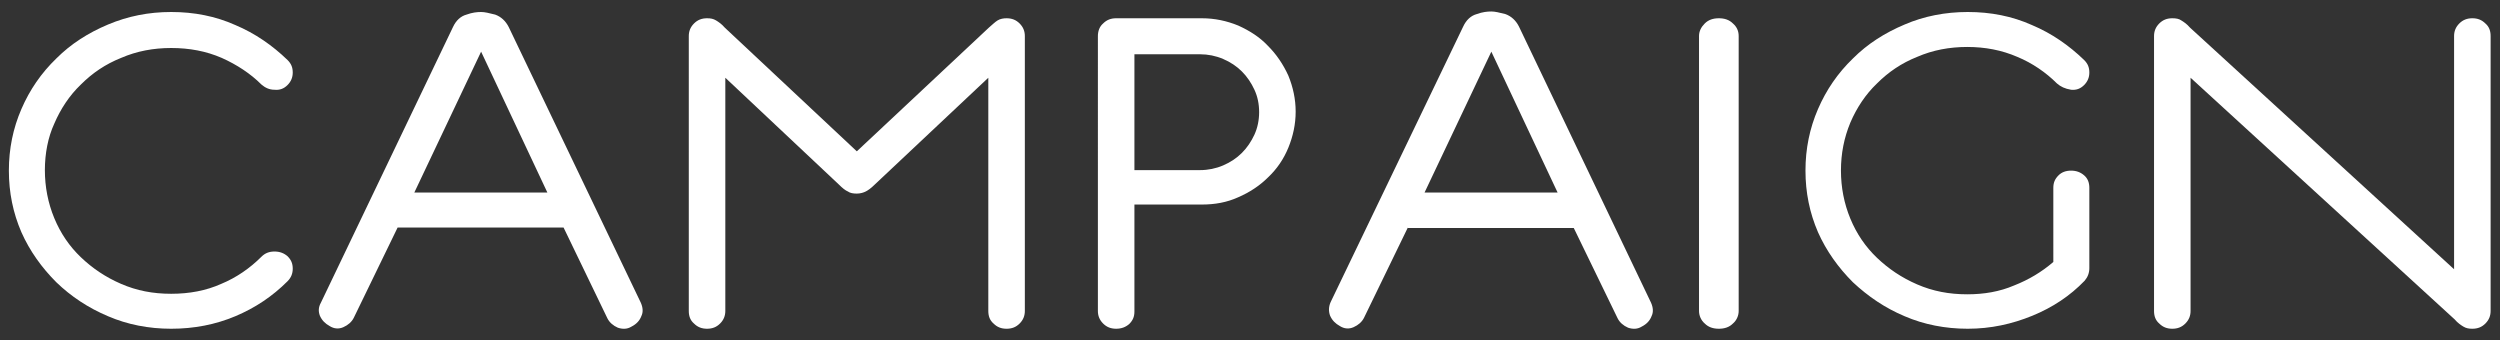
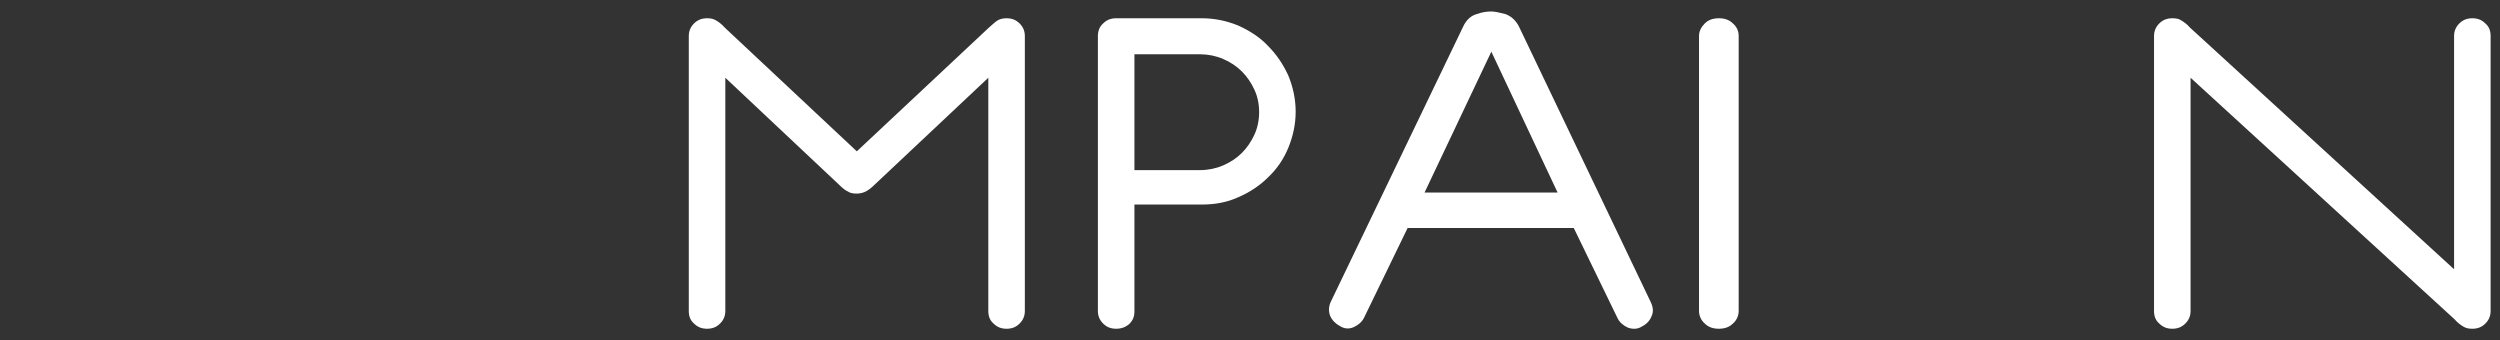
<svg xmlns="http://www.w3.org/2000/svg" version="1.1" id="レイヤー_1" x="0px" y="0px" viewBox="0 0 479.1 65.2" style="enable-background:new 0 0 479.1 65.2;" xml:space="preserve">
  <rect x="0" y="0" width="479.1" height="65.2" fill="#333333" stroke="none" />
  <style type="text/css">
	.st0{fill-rule:evenodd;clip-rule:evenodd;fill:#FFFFFF;}
</style>
  <g>
-     <path class="st0" d="M8.6,32.6c0,3.2,0.6,6.3,1.8,9.2c1.2,2.9,2.9,5.4,5.1,7.5c2.2,2.1,4.7,3.8,7.7,5.1c3,1.3,6.1,1.9,9.6,1.9   c3.5,0,6.7-0.6,9.6-1.9c2.9-1.2,5.5-3,7.7-5.2c0.7-0.7,1.5-1,2.5-1c1,0,1.8,0.3,2.5,0.9c0.7,0.7,1,1.4,1,2.4c0,0.9-0.3,1.7-1,2.4   c-2.9,2.9-6.2,5.1-10,6.7c-3.8,1.6-7.9,2.4-12.3,2.4c-4.3,0-8.4-0.8-12.1-2.4c-3.8-1.6-7.1-3.8-9.9-6.5c-2.8-2.8-5.1-6-6.7-9.6   c-1.6-3.7-2.4-7.6-2.4-11.8c0-4.2,0.8-8.1,2.4-11.8c1.6-3.7,3.8-6.9,6.7-9.7c2.8-2.8,6.1-4.9,9.9-6.5c3.8-1.6,7.8-2.4,12.1-2.4   c4.4,0,8.5,0.8,12.3,2.5c3.8,1.6,7.1,3.9,10,6.7c0.7,0.7,1,1.4,1,2.4c0,0.9-0.3,1.7-1,2.4c-0.7,0.7-1.5,1-2.5,0.9   c-1,0-1.8-0.4-2.5-1c-2.1-2.1-4.7-3.8-7.6-5.1c-3-1.3-6.2-1.9-9.7-1.9c-3.4,0-6.6,0.6-9.6,1.9c-3,1.2-5.5,2.9-7.7,5.1   c-2.2,2.1-3.9,4.7-5.1,7.5C9.2,26.3,8.6,29.4,8.6,32.6" />
-     <path class="st0" d="M76.2,43.6l-8.4,17.3c-0.4,0.8-1.1,1.4-2,1.8c-0.9,0.4-1.8,0.3-2.6-0.2c-0.9-0.5-1.5-1.1-1.9-2   C61,59.7,61,58.9,61.5,58L86.8,5.2c0.6-1.3,1.5-2.1,2.6-2.4c1.1-0.4,2-0.5,2.8-0.5c0.7,0,1.5,0.2,2.7,0.5c1.1,0.4,2,1.2,2.6,2.4   L122.8,58c0.4,0.9,0.5,1.8,0.1,2.6c-0.3,0.8-0.9,1.5-1.9,2c-0.8,0.5-1.7,0.5-2.6,0.2c-0.9-0.4-1.6-1-2-1.8L108,43.6H76.2z    M92.2,9.9l-12.8,27h25.5L92.2,9.9z" />
    <path class="st0" d="M164.2,37.1c-0.7,0-1.3-0.1-1.7-0.4c-0.5-0.2-1.1-0.7-1.7-1.3l-21.8-20.5v44.7c0,0.9-0.3,1.7-1,2.4   c-0.7,0.7-1.5,1-2.5,1c-1,0-1.8-0.3-2.5-1c-0.7-0.6-1-1.4-1-2.4V6.9c0-0.9,0.3-1.7,1-2.4c0.7-0.7,1.5-1,2.5-1   c0.7,0,1.2,0.1,1.7,0.4c0.5,0.3,1.1,0.7,1.7,1.4L164.2,29l25.3-23.7c0.7-0.6,1.2-1.1,1.7-1.4c0.5-0.3,1.1-0.4,1.7-0.4   c1,0,1.8,0.3,2.5,1c0.7,0.7,1,1.5,1,2.4v52.7c0,0.9-0.3,1.7-1,2.4c-0.7,0.7-1.5,1-2.5,1c-1,0-1.8-0.3-2.5-1c-0.7-0.6-1-1.4-1-2.4   V14.9l-21.8,20.5c-0.7,0.7-1.3,1.1-1.7,1.3C165.5,36.9,164.9,37.1,164.2,37.1" />
    <path class="st0" d="M217.4,39.3v20.4c0,1-0.3,1.7-1,2.4c-0.7,0.6-1.5,0.9-2.5,0.9c-1,0-1.8-0.3-2.5-1c-0.7-0.7-1-1.5-1-2.4V6.9   c0-0.9,0.3-1.8,1-2.4c0.7-0.7,1.5-1,2.5-1h16.4c2.5,0,4.8,0.5,7,1.4c2.2,1,4.1,2.2,5.7,3.9c1.6,1.6,2.9,3.5,3.9,5.7   c0.9,2.2,1.4,4.5,1.4,6.9c0,2.4-0.5,4.7-1.4,6.9c-0.9,2.2-2.2,4.1-3.9,5.7c-1.6,1.6-3.6,2.9-5.7,3.8c-2.2,1-4.5,1.4-7,1.4H217.4z    M217.4,10.2v22.4H230c1.5,0,3-0.3,4.4-0.9c1.4-0.6,2.6-1.4,3.6-2.4c1-1,1.8-2.2,2.4-3.5c0.6-1.3,0.9-2.8,0.9-4.3   c0-1.6-0.3-3-0.9-4.3c-0.6-1.3-1.4-2.5-2.4-3.5c-1-1-2.2-1.8-3.6-2.4c-1.4-0.6-2.9-0.9-4.4-0.9H217.4z" />
    <path class="st0" d="M269.8,43.6l-8.4,17.3c-0.4,0.8-1.1,1.4-2,1.8c-0.9,0.4-1.8,0.3-2.6-0.2c-0.9-0.5-1.5-1.1-1.9-2   c-0.3-0.8-0.3-1.7,0.1-2.6l25.4-52.8c0.6-1.3,1.5-2.1,2.6-2.4c1.1-0.4,2-0.5,2.8-0.5c0.7,0,1.5,0.2,2.7,0.5c1.1,0.4,2,1.2,2.6,2.4   L316.4,58c0.4,0.9,0.5,1.8,0.1,2.6c-0.3,0.8-0.9,1.5-1.9,2c-0.8,0.5-1.7,0.5-2.6,0.2c-0.9-0.4-1.6-1-2-1.8l-8.4-17.3H269.8z    M285.8,9.9l-12.8,27h25.5L285.8,9.9z" />
    <path class="st0" d="M333.2,59.6c0,0.9-0.4,1.8-1.1,2.4c-0.7,0.7-1.6,1-2.7,1c-1.1,0-2-0.3-2.7-1c-0.7-0.6-1.1-1.5-1.1-2.4V6.9   c0-0.9,0.4-1.7,1.1-2.4c0.7-0.7,1.6-1,2.7-1c1.1,0,2,0.3,2.7,1c0.7,0.6,1.1,1.4,1.1,2.4V59.6z" />
-     <path class="st0" d="M394.2,16c-2.1-2.1-4.7-3.9-7.6-5.1c-3-1.3-6.2-1.9-9.6-1.9c-3.4,0-6.6,0.6-9.6,1.9c-3,1.2-5.5,2.9-7.7,5.1   c-2.2,2.1-3.9,4.7-5.1,7.5c-1.2,2.9-1.8,5.9-1.8,9.2c0,3.2,0.6,6.3,1.8,9.2c1.2,2.9,2.9,5.4,5.1,7.5c2.2,2.1,4.7,3.8,7.7,5.1   c3,1.3,6.1,1.9,9.6,1.9c3.2,0,6.2-0.5,9-1.7c2.8-1.1,5.3-2.6,7.5-4.5V36c0-1,0.3-1.7,1-2.4c0.6-0.6,1.4-0.9,2.4-0.9   c1,0,1.8,0.3,2.5,0.9c0.7,0.6,1,1.4,1,2.4v15.4c0,0.9-0.3,1.7-0.9,2.4c-2.8,2.9-6.1,5.1-10,6.7c-3.9,1.6-8,2.5-12.4,2.5   c-4.3,0-8.4-0.8-12.1-2.4c-3.8-1.6-7-3.8-9.9-6.5c-2.8-2.8-5.1-6-6.7-9.6c-1.6-3.7-2.4-7.6-2.4-11.8c0-4.2,0.8-8.1,2.4-11.8   c1.6-3.7,3.8-6.9,6.7-9.7c2.8-2.8,6.1-4.9,9.9-6.5c3.7-1.6,7.8-2.4,12.1-2.4c4.4,0,8.5,0.8,12.3,2.5c3.8,1.6,7.1,3.9,10,6.7   c0.7,0.7,1,1.4,1,2.4c0,0.9-0.3,1.7-1,2.4c-0.7,0.7-1.5,1-2.5,0.9C395.7,17,394.9,16.6,394.2,16" />
    <path class="st0" d="M419.8,14.9v44.7c0,0.9-0.3,1.7-1,2.4c-0.7,0.7-1.5,1-2.5,1c-1,0-1.8-0.3-2.5-1c-0.7-0.6-1-1.4-1-2.4V6.9   c0-0.9,0.3-1.7,1-2.4c0.7-0.7,1.5-1,2.5-1c0.7,0,1.3,0.1,1.7,0.4c0.5,0.3,1.1,0.7,1.7,1.4l50.6,46.3V6.9c0-0.9,0.3-1.7,1-2.4   c0.7-0.7,1.5-1,2.5-1c1,0,1.8,0.3,2.5,1c0.7,0.6,1,1.4,1,2.4v52.7c0,0.9-0.3,1.7-1,2.4c-0.7,0.7-1.5,1-2.5,1   c-0.7,0-1.2-0.1-1.7-0.4c-0.5-0.3-1.1-0.7-1.7-1.4L419.8,14.9z" />
  </g>
</svg>